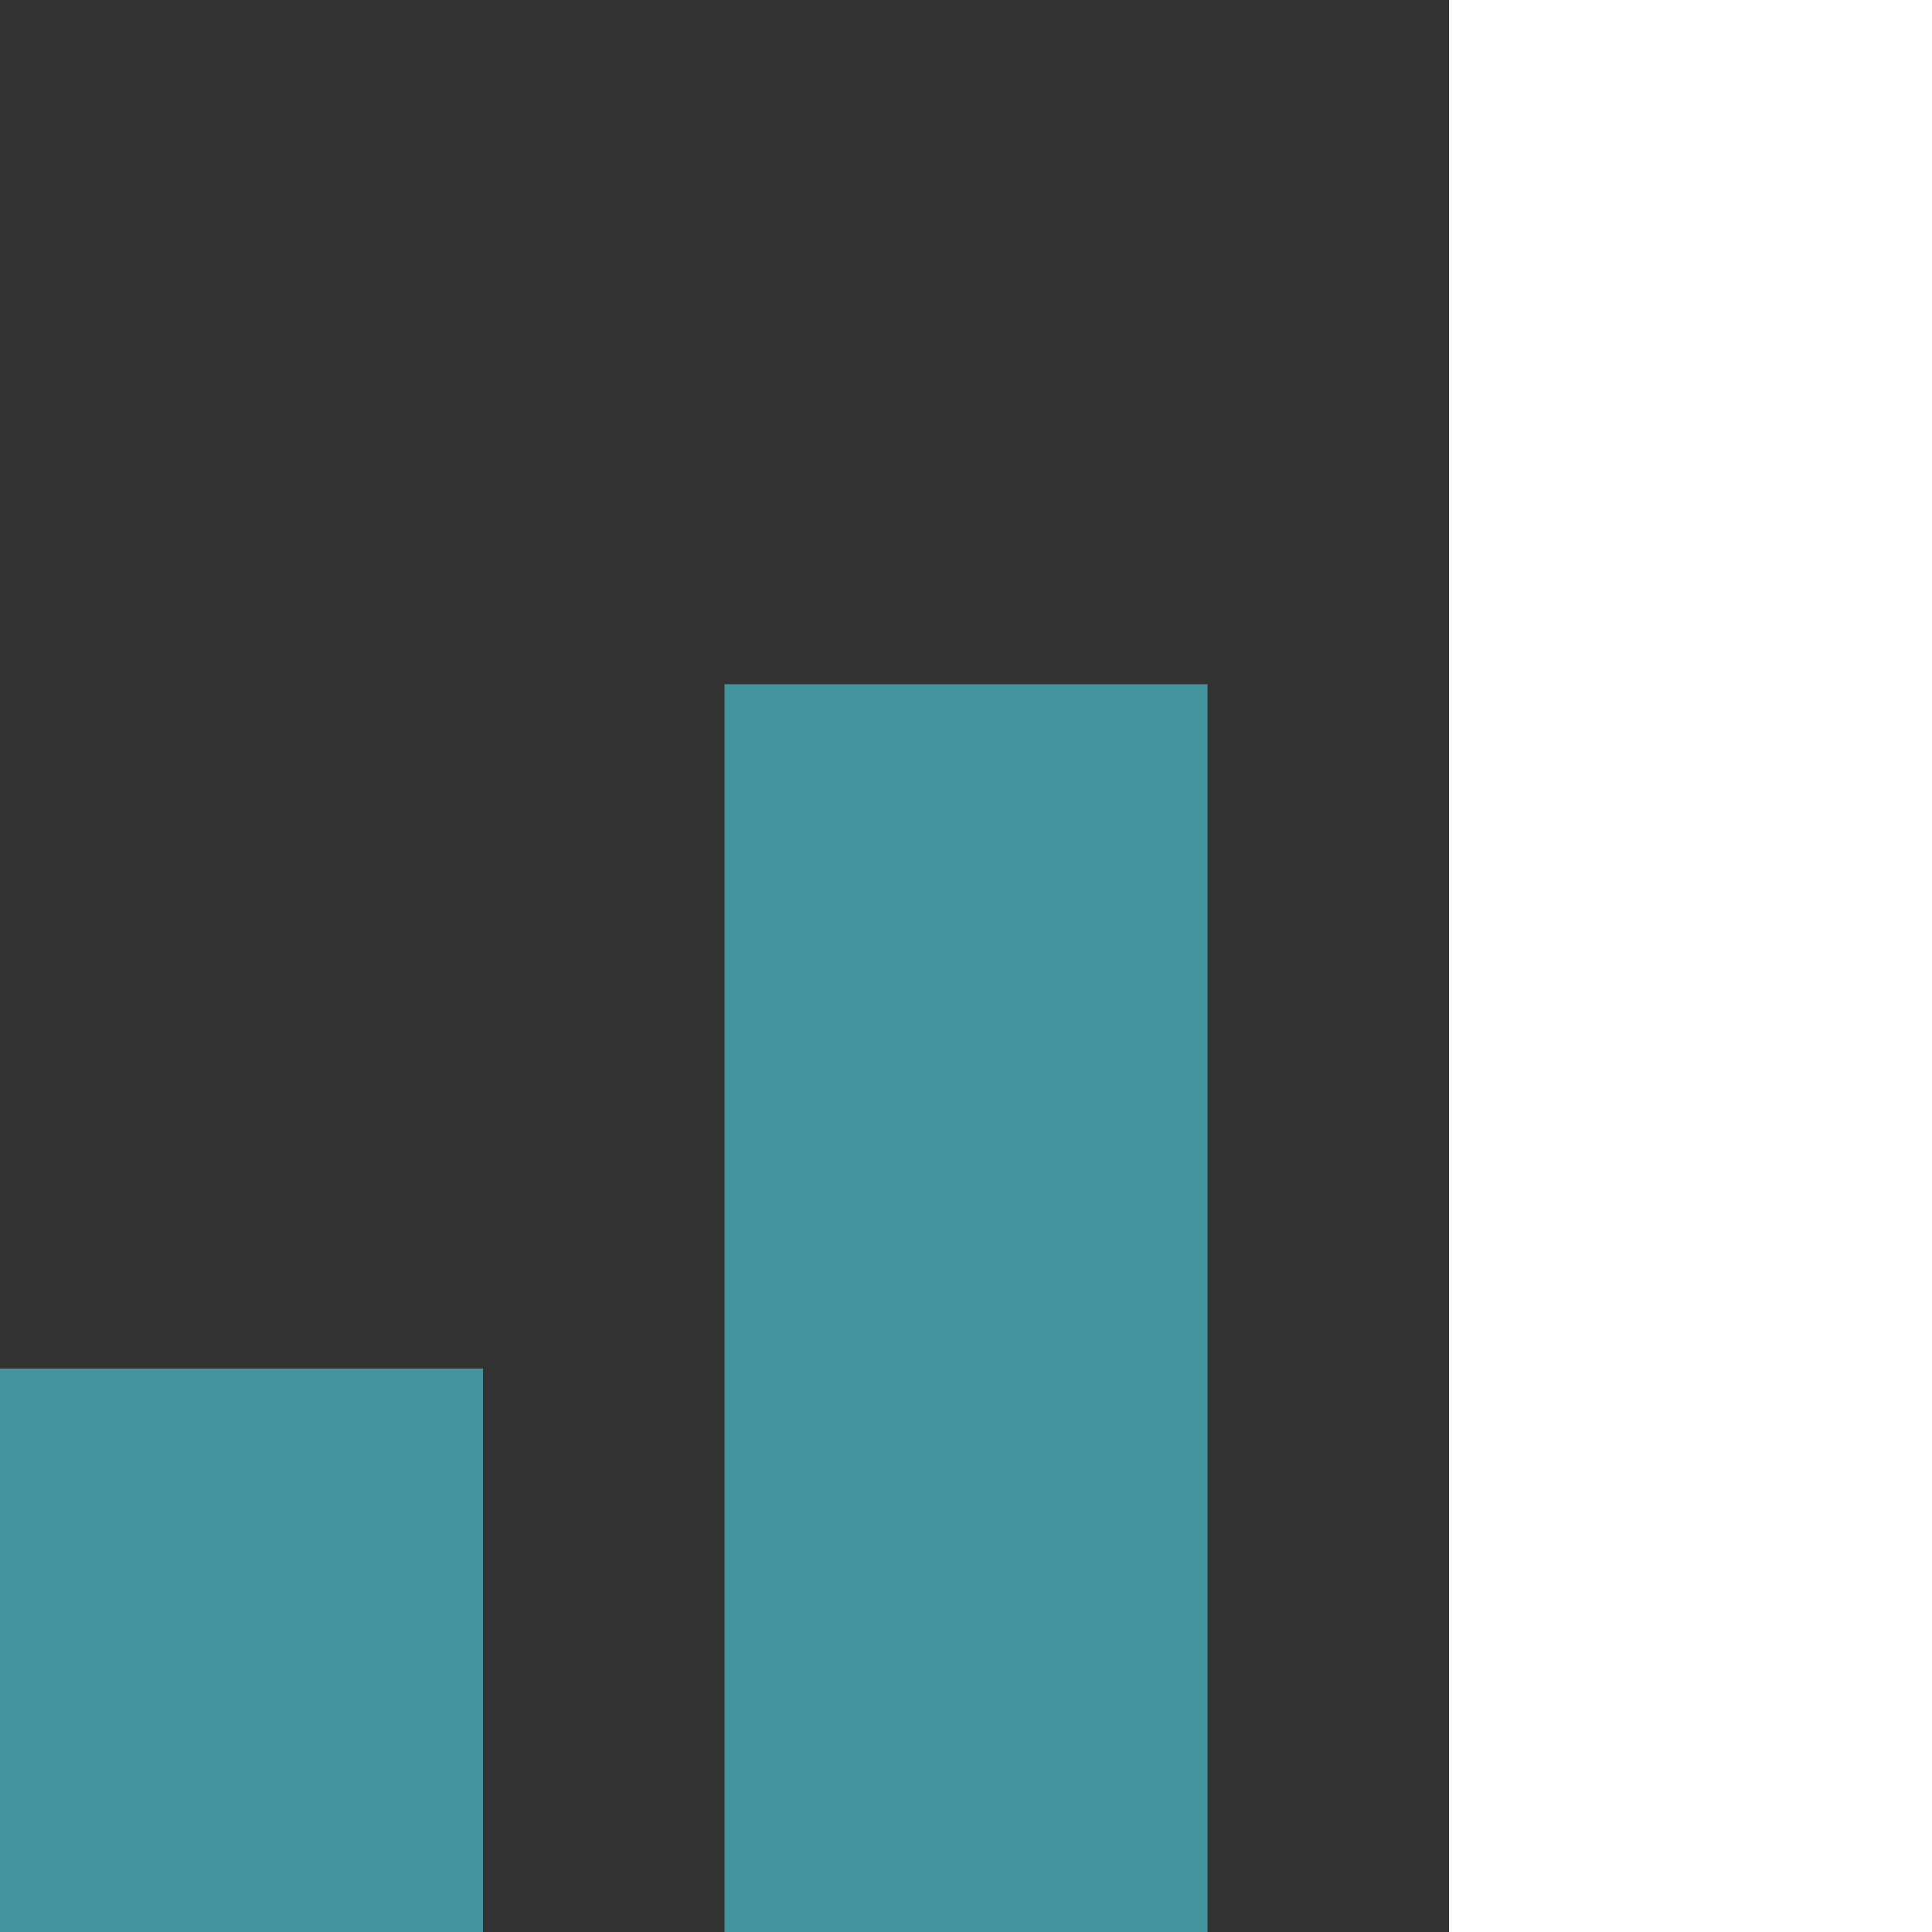
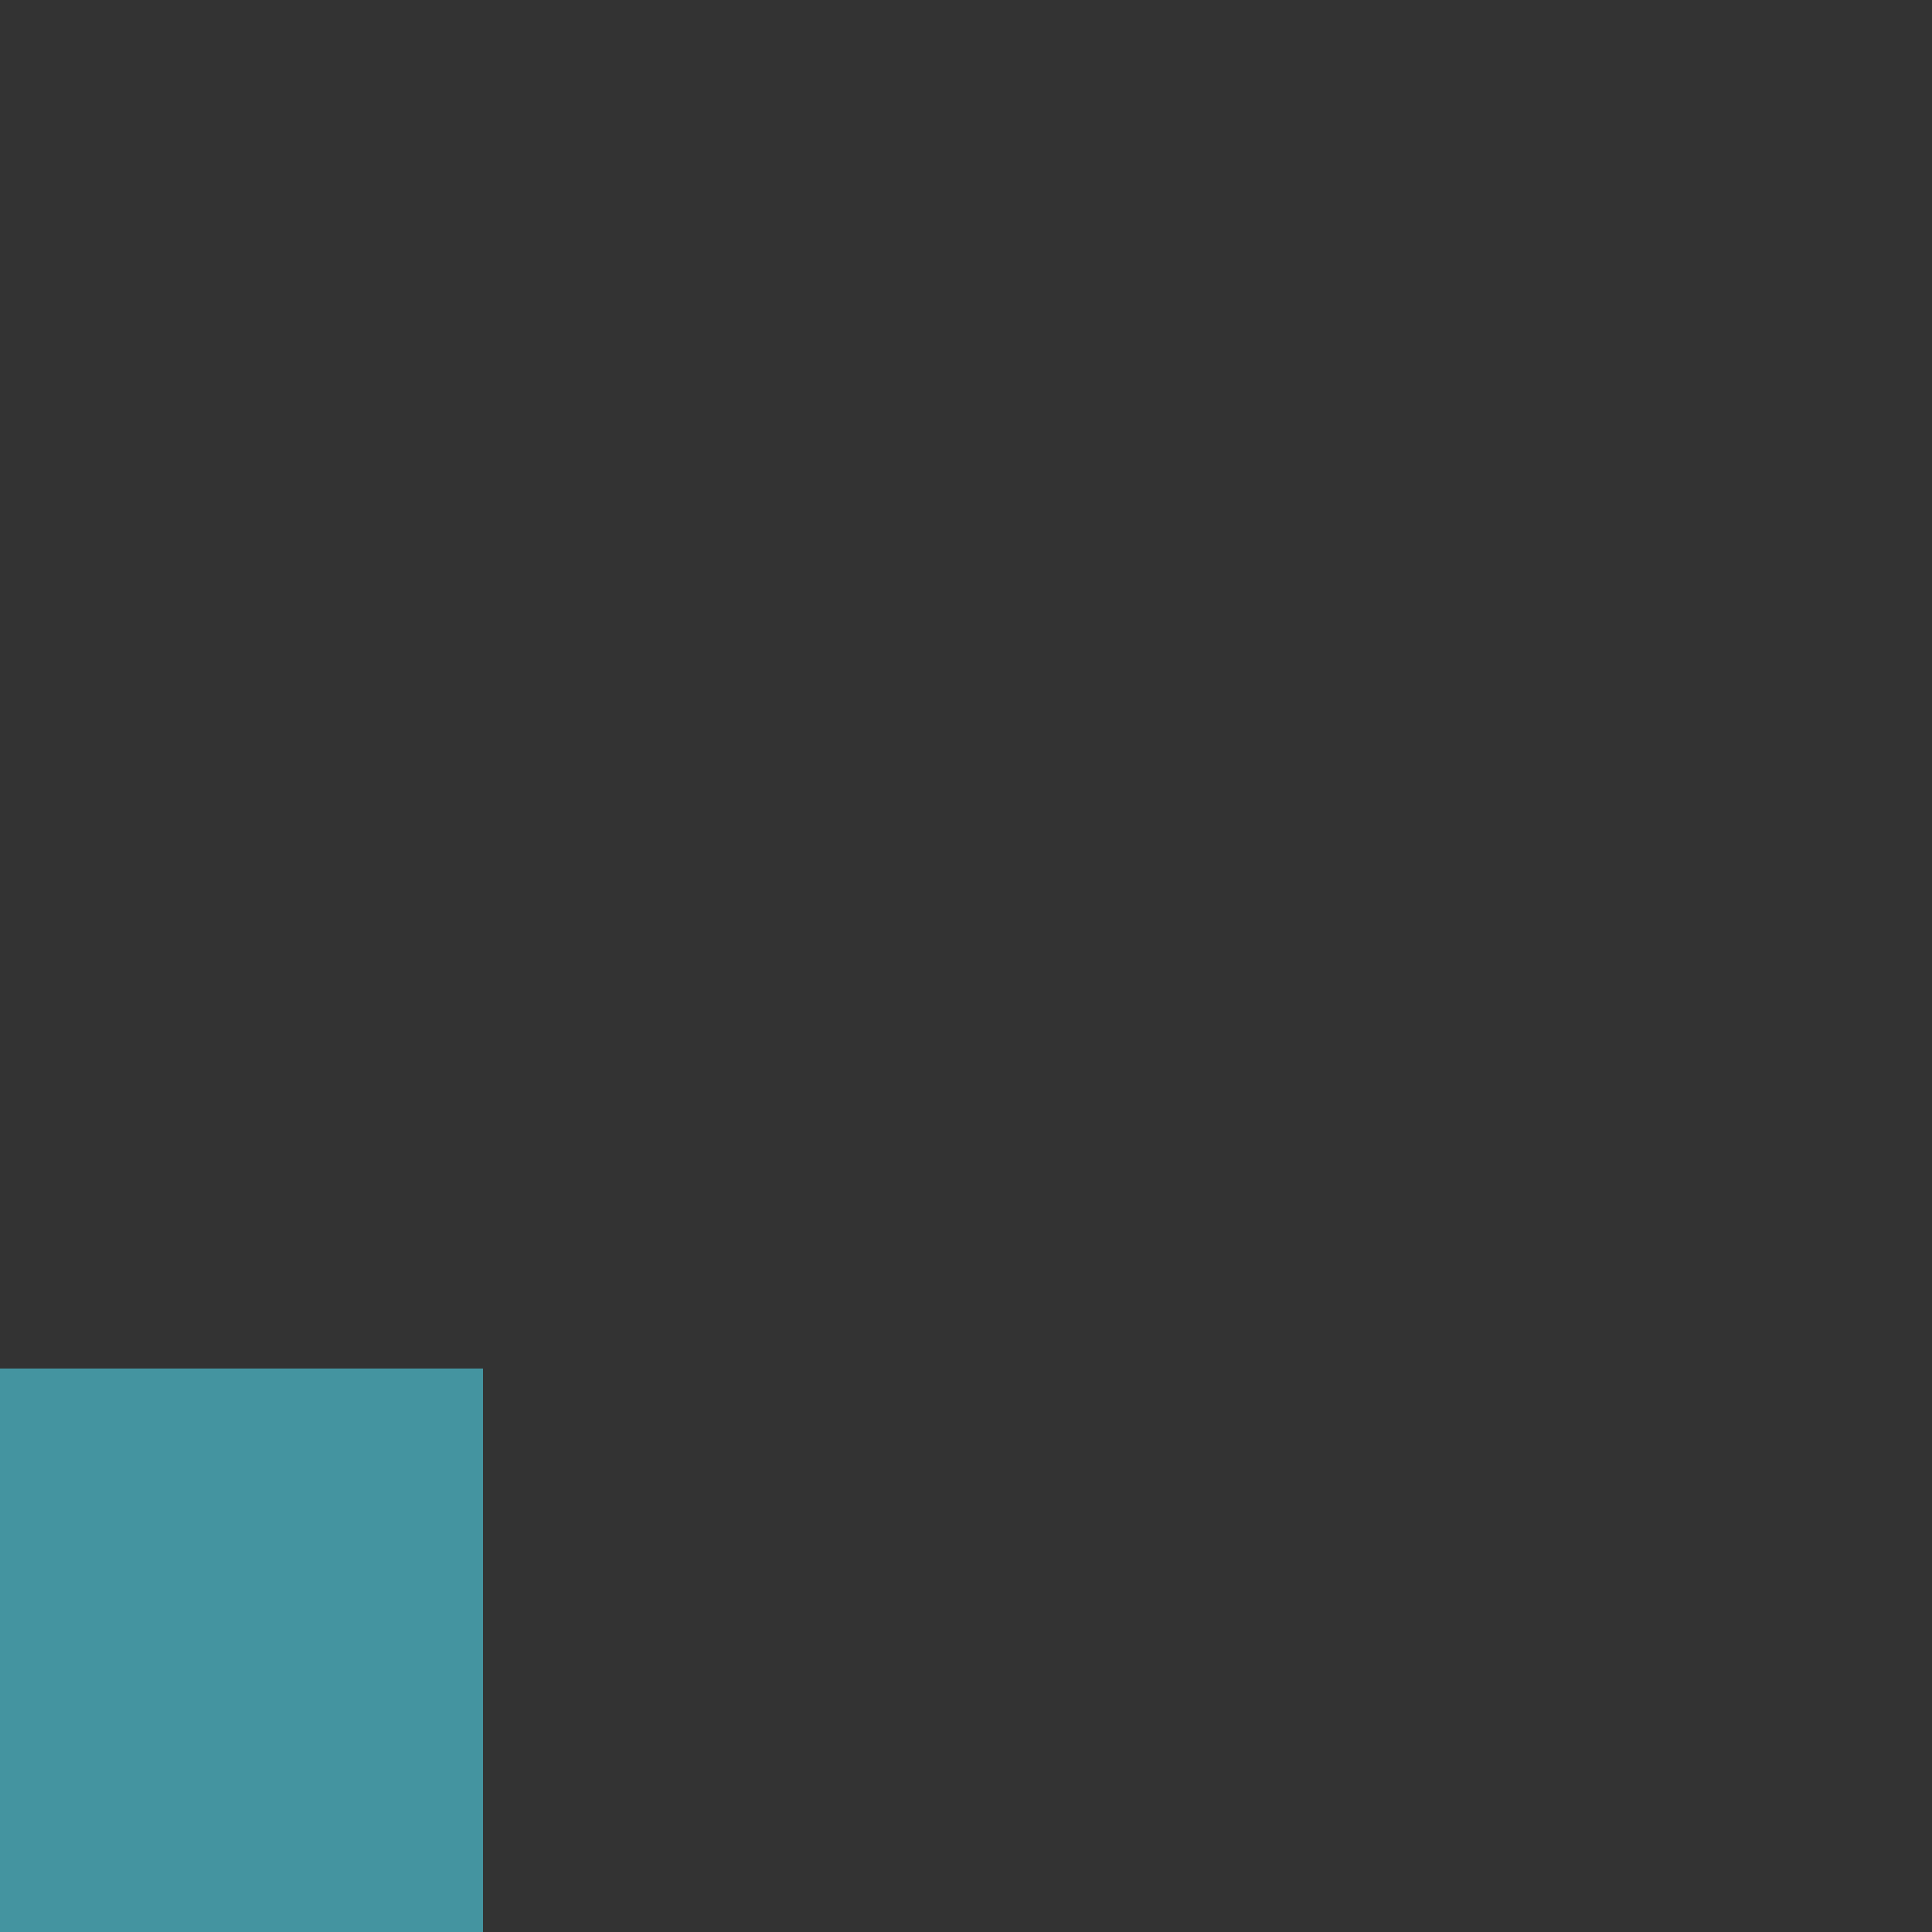
<svg xmlns="http://www.w3.org/2000/svg" width="48" height="48" viewBox="0 0 48 48" fill="none">
  <rect x="0" y="0" width="48" height="48" fill="#333333" stroke="none" />
-   <rect x="36" width="12" height="48" fill="white" />
-   <rect x="18" y="17" width="12" height="31" fill="#4494A0" />
  <rect y="34" width="12" height="14" fill="#4494A0" />
</svg>